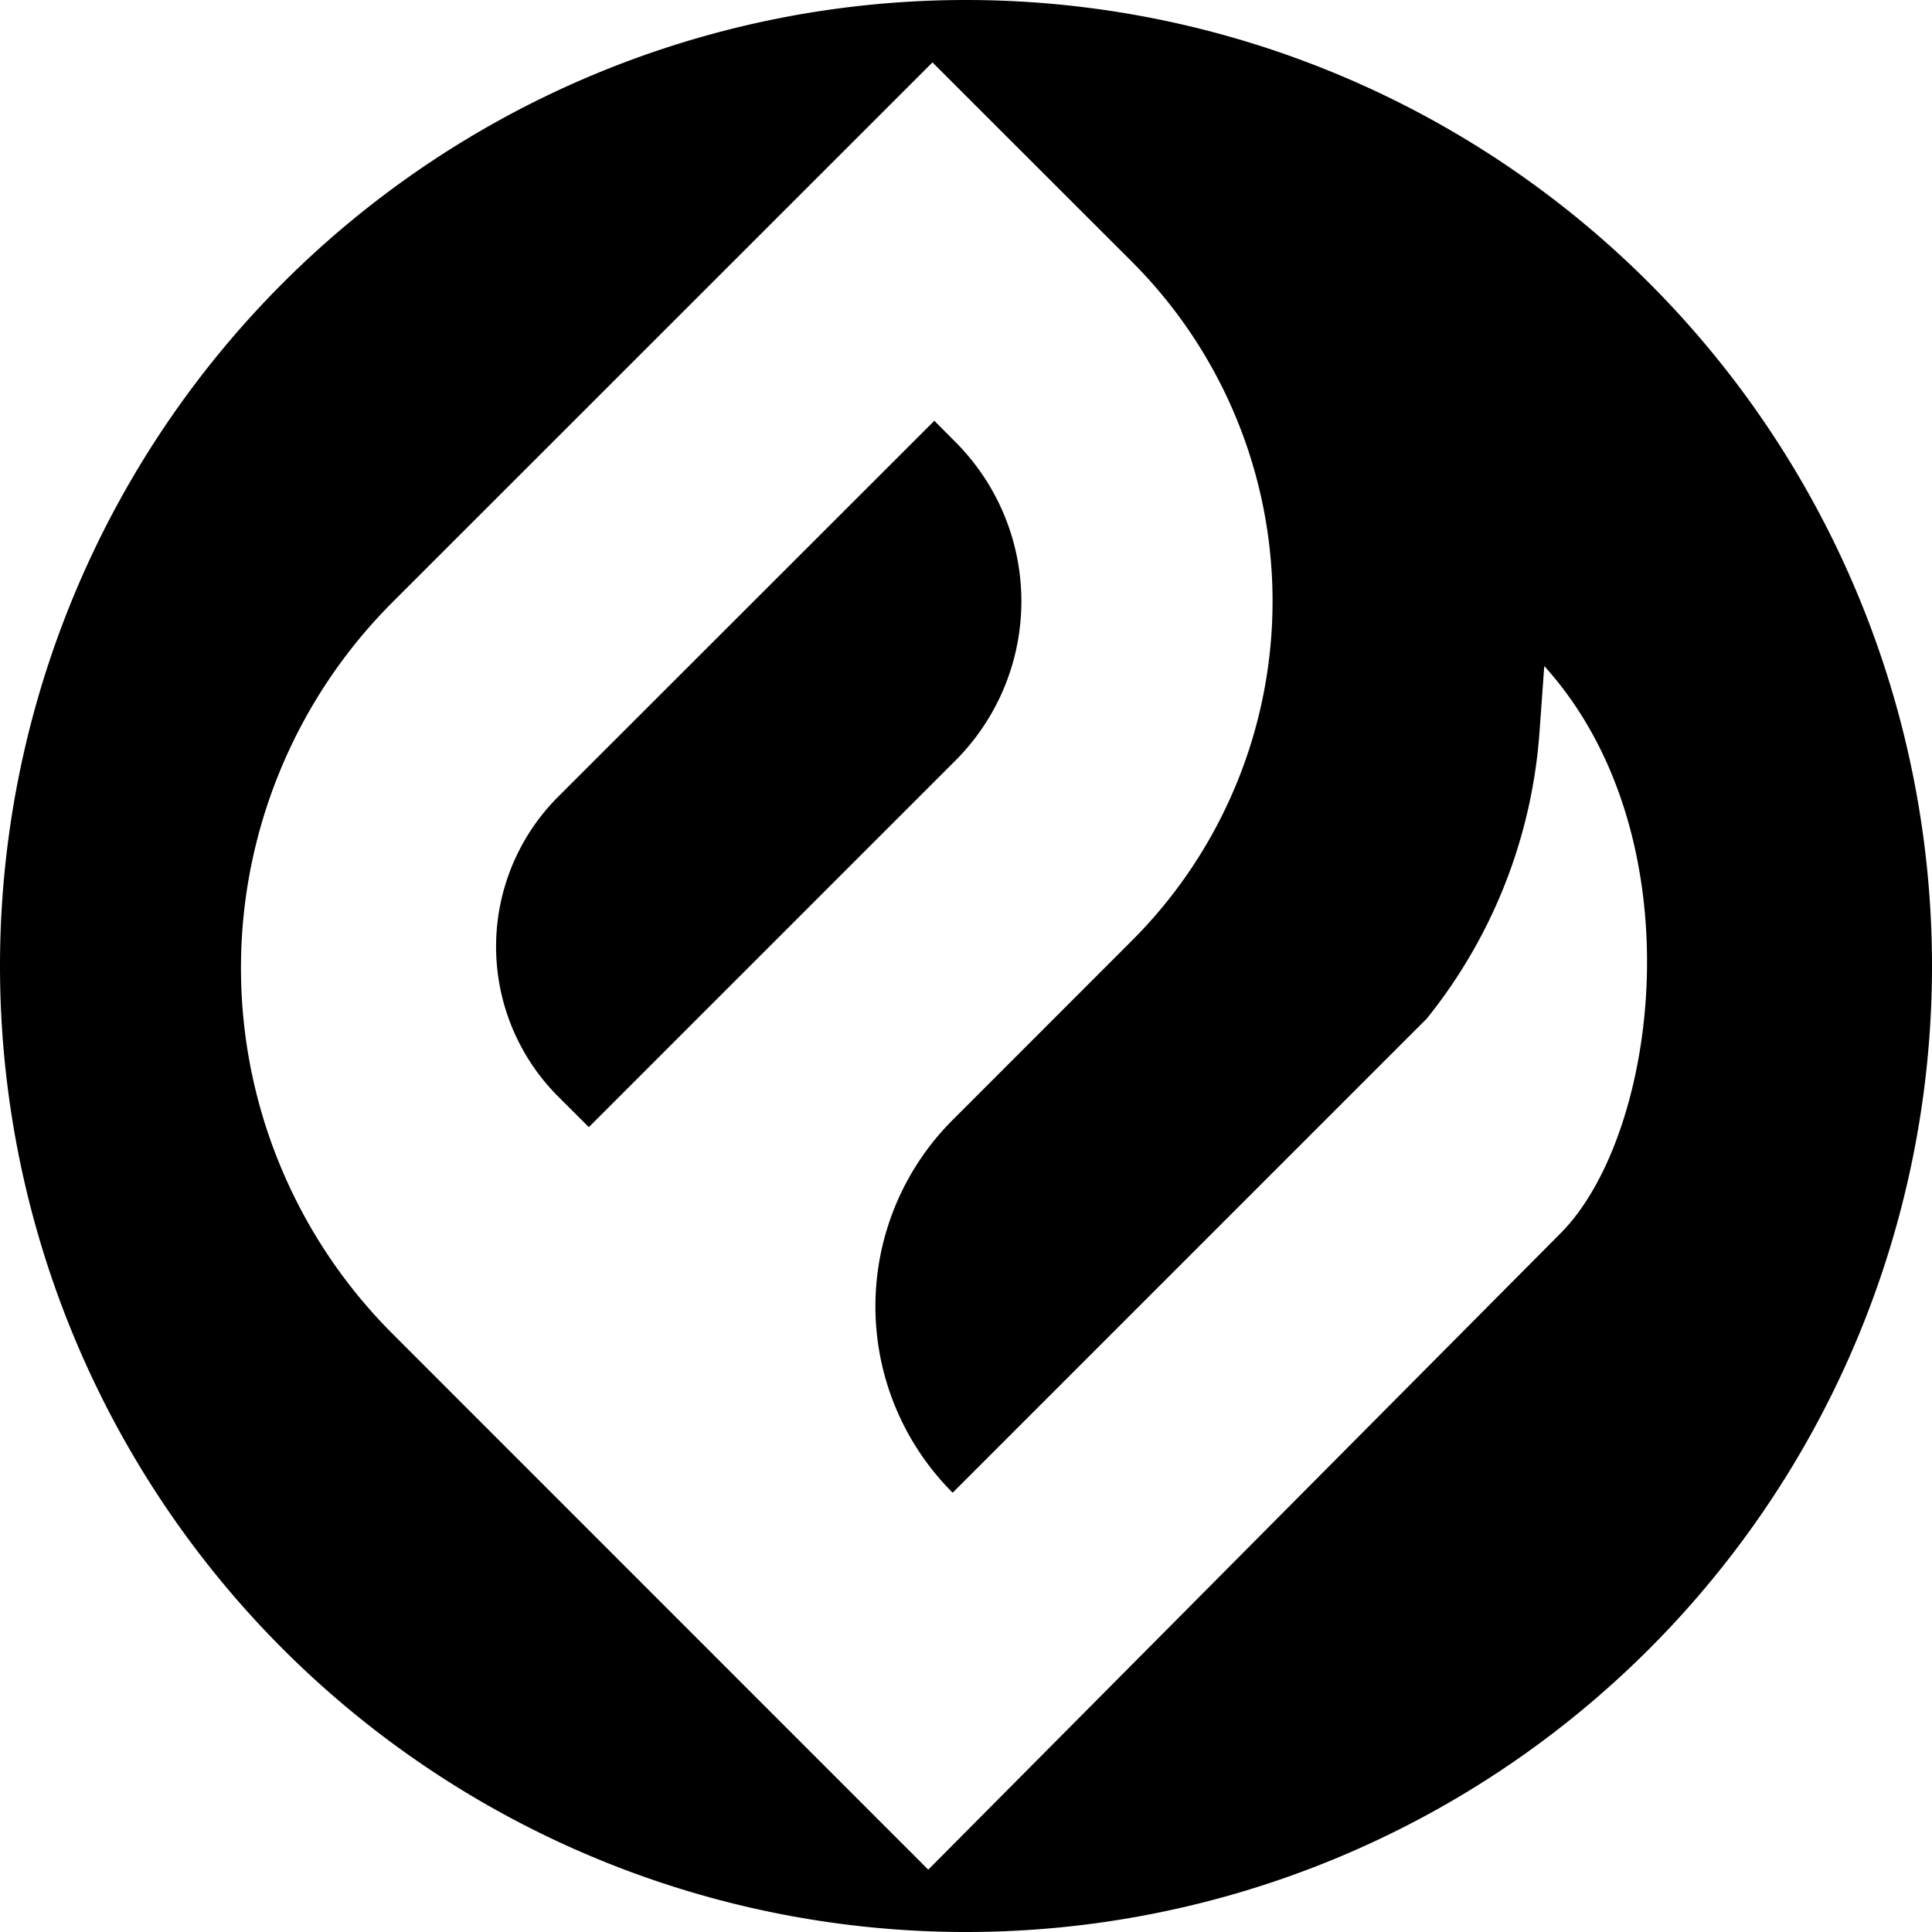
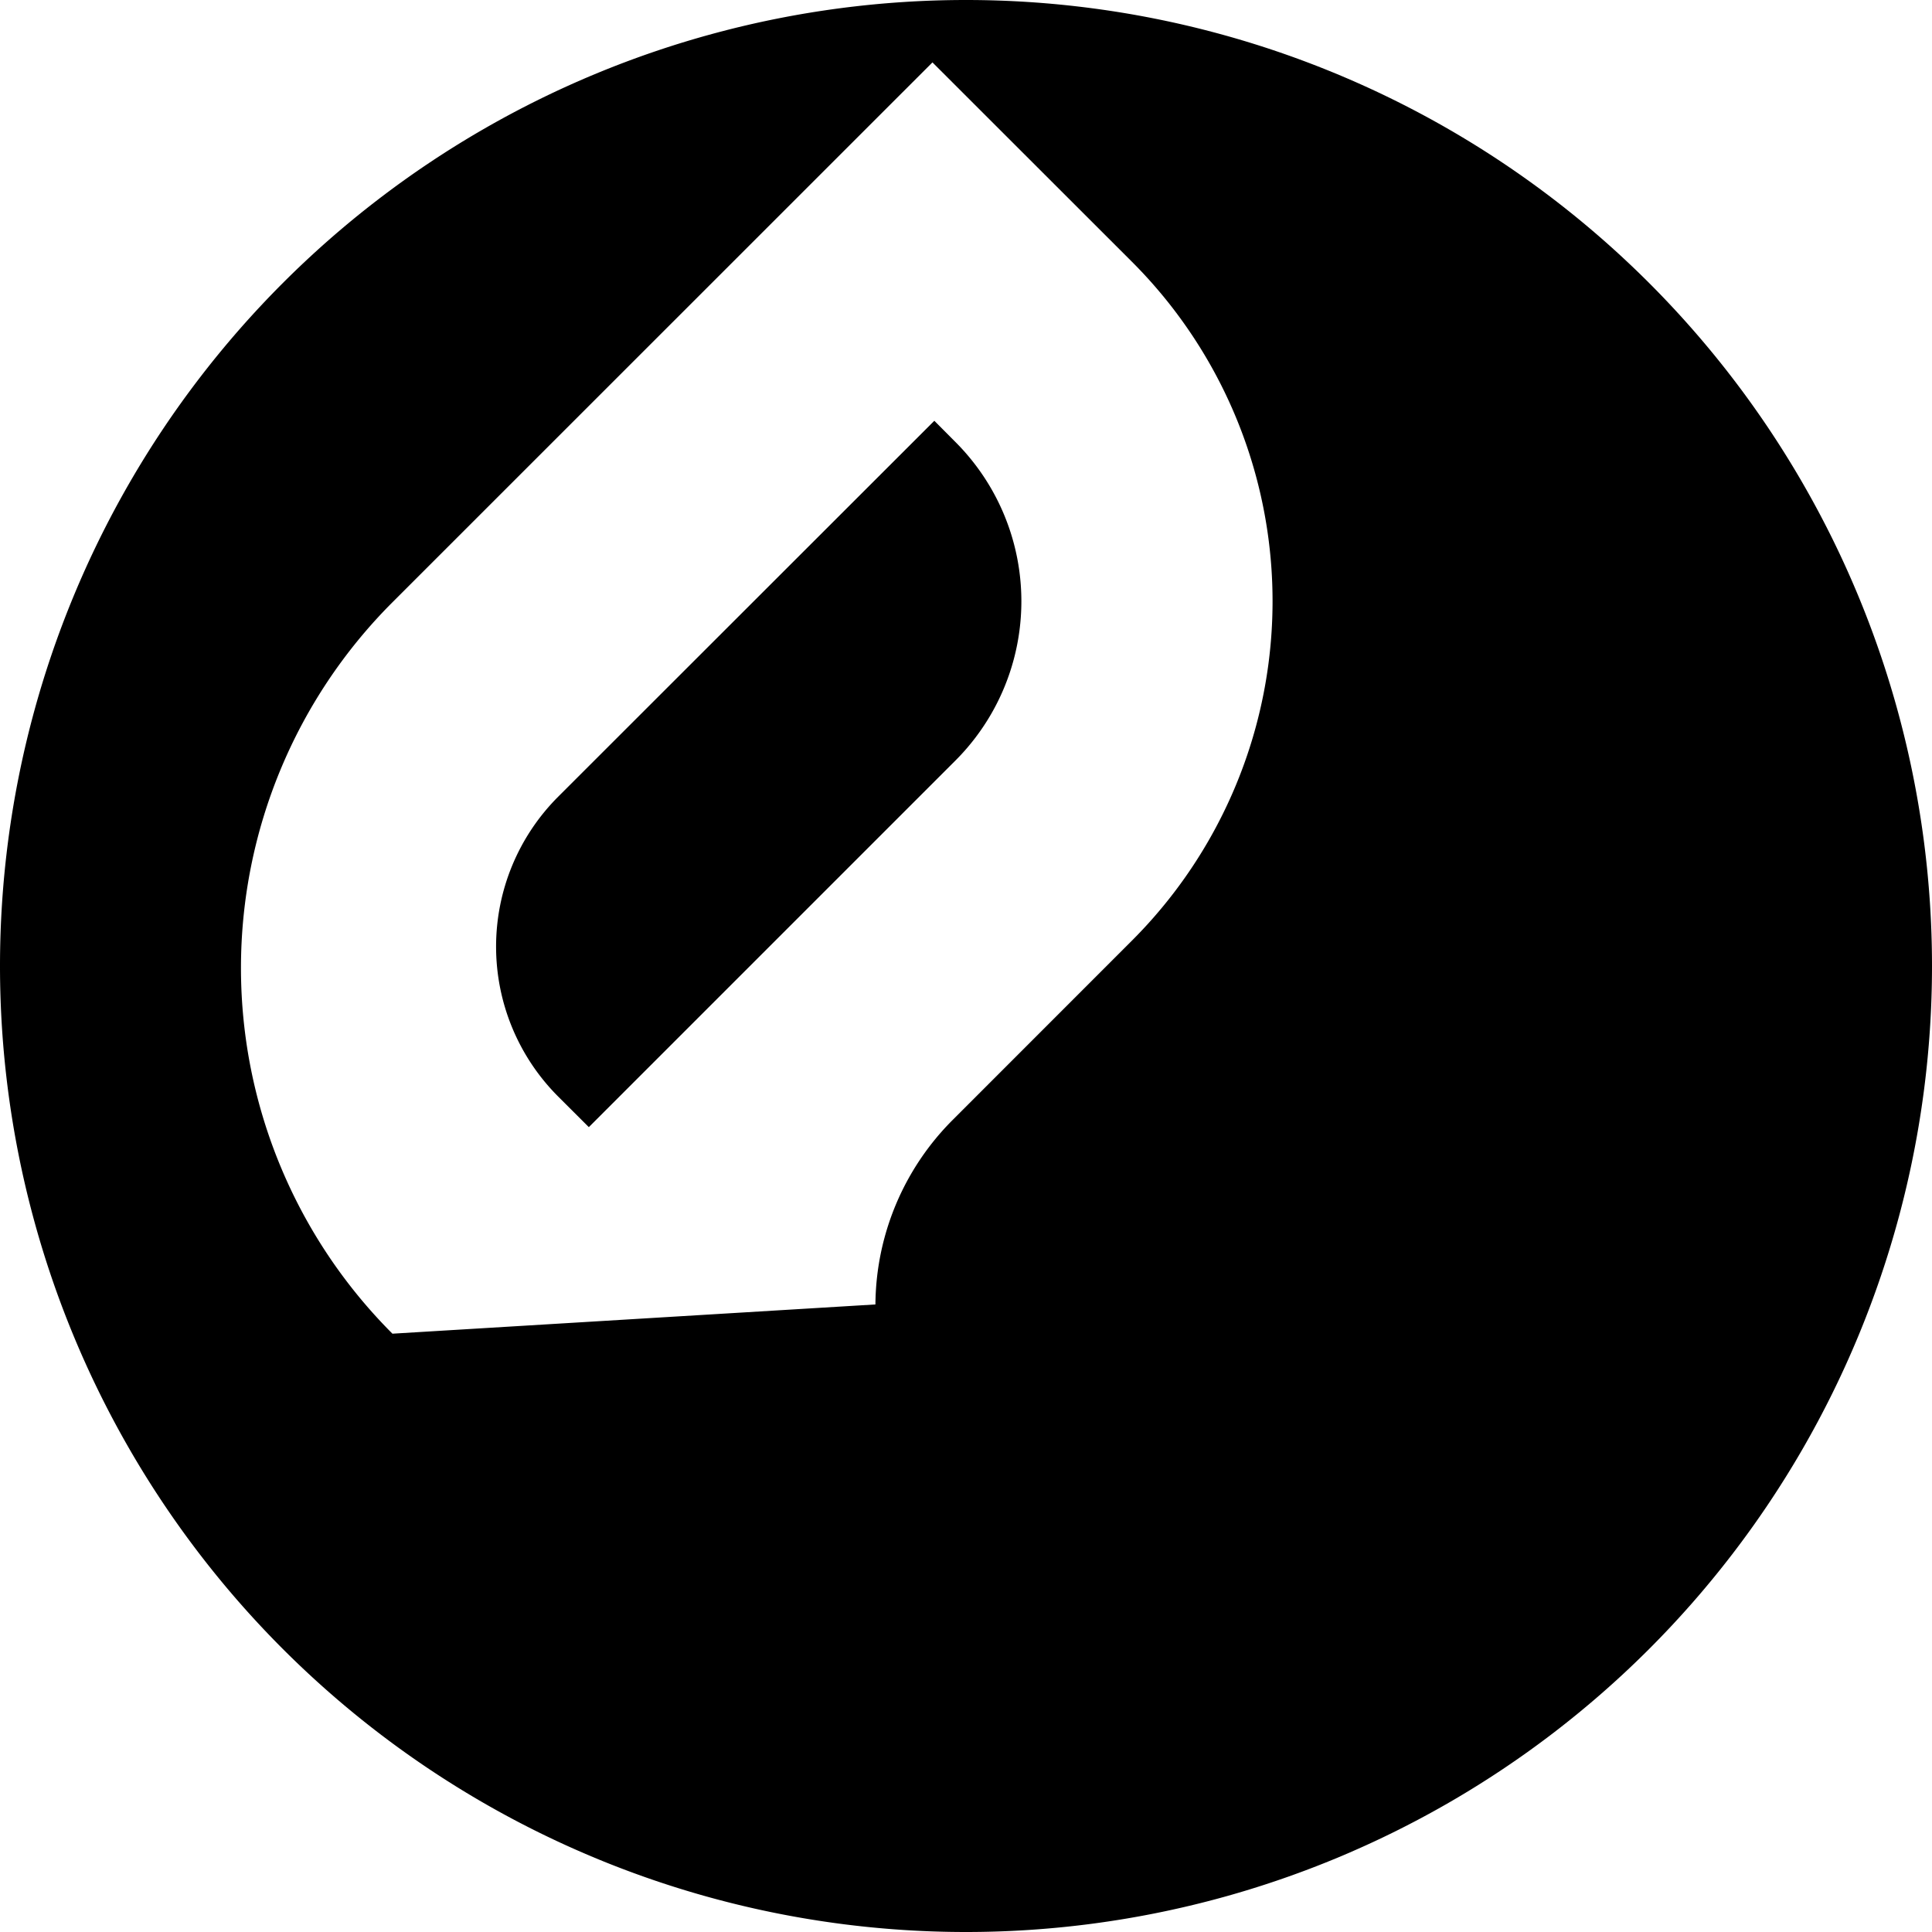
<svg xmlns="http://www.w3.org/2000/svg" class="text-gray-800 dark:text-white {{ class|default('') }}" aria-hidden="true" xml:space="preserve" width="32mm" height="32mm" viewBox="0 0 32 32">
-   <path d="M16 0A16 16 0 0 0 0 16a16 16 0 0 0 16 16 16 16 0 0 0 16-16A16 16 0 0 0 16 0zm-.555 1.034 3.304 3.302a7.95 7.95 0 0 1 0 11.243l-2.97 2.971a4.364 4.364 0 0 0 0 6.174l7.852-7.852a8.532 8.532 0 0 0 1.868-4.747l.079-1.093c2.55 2.82 1.891 7.774.267 9.398l-10.47 10.537L6.5 22.09a8.566 8.566 0 0 1 0-12.114l8.945-8.943zm.03 5.936-6.23 6.226a3.512 3.512 0 0 0 0 4.966l.508.507 6.07-6.07a3.732 3.732 0 0 0 0-5.28l-.348-.35z" fill="currentColor" />
+   <path d="M16 0A16 16 0 0 0 0 16a16 16 0 0 0 16 16 16 16 0 0 0 16-16A16 16 0 0 0 16 0zm-.555 1.034 3.304 3.302a7.95 7.95 0 0 1 0 11.243l-2.97 2.971a4.364 4.364 0 0 0 0 6.174l7.852-7.852a8.532 8.532 0 0 0 1.868-4.747l.079-1.093l-10.47 10.537L6.5 22.09a8.566 8.566 0 0 1 0-12.114l8.945-8.943zm.03 5.936-6.23 6.226a3.512 3.512 0 0 0 0 4.966l.508.507 6.07-6.07a3.732 3.732 0 0 0 0-5.28l-.348-.35z" fill="currentColor" />
</svg>